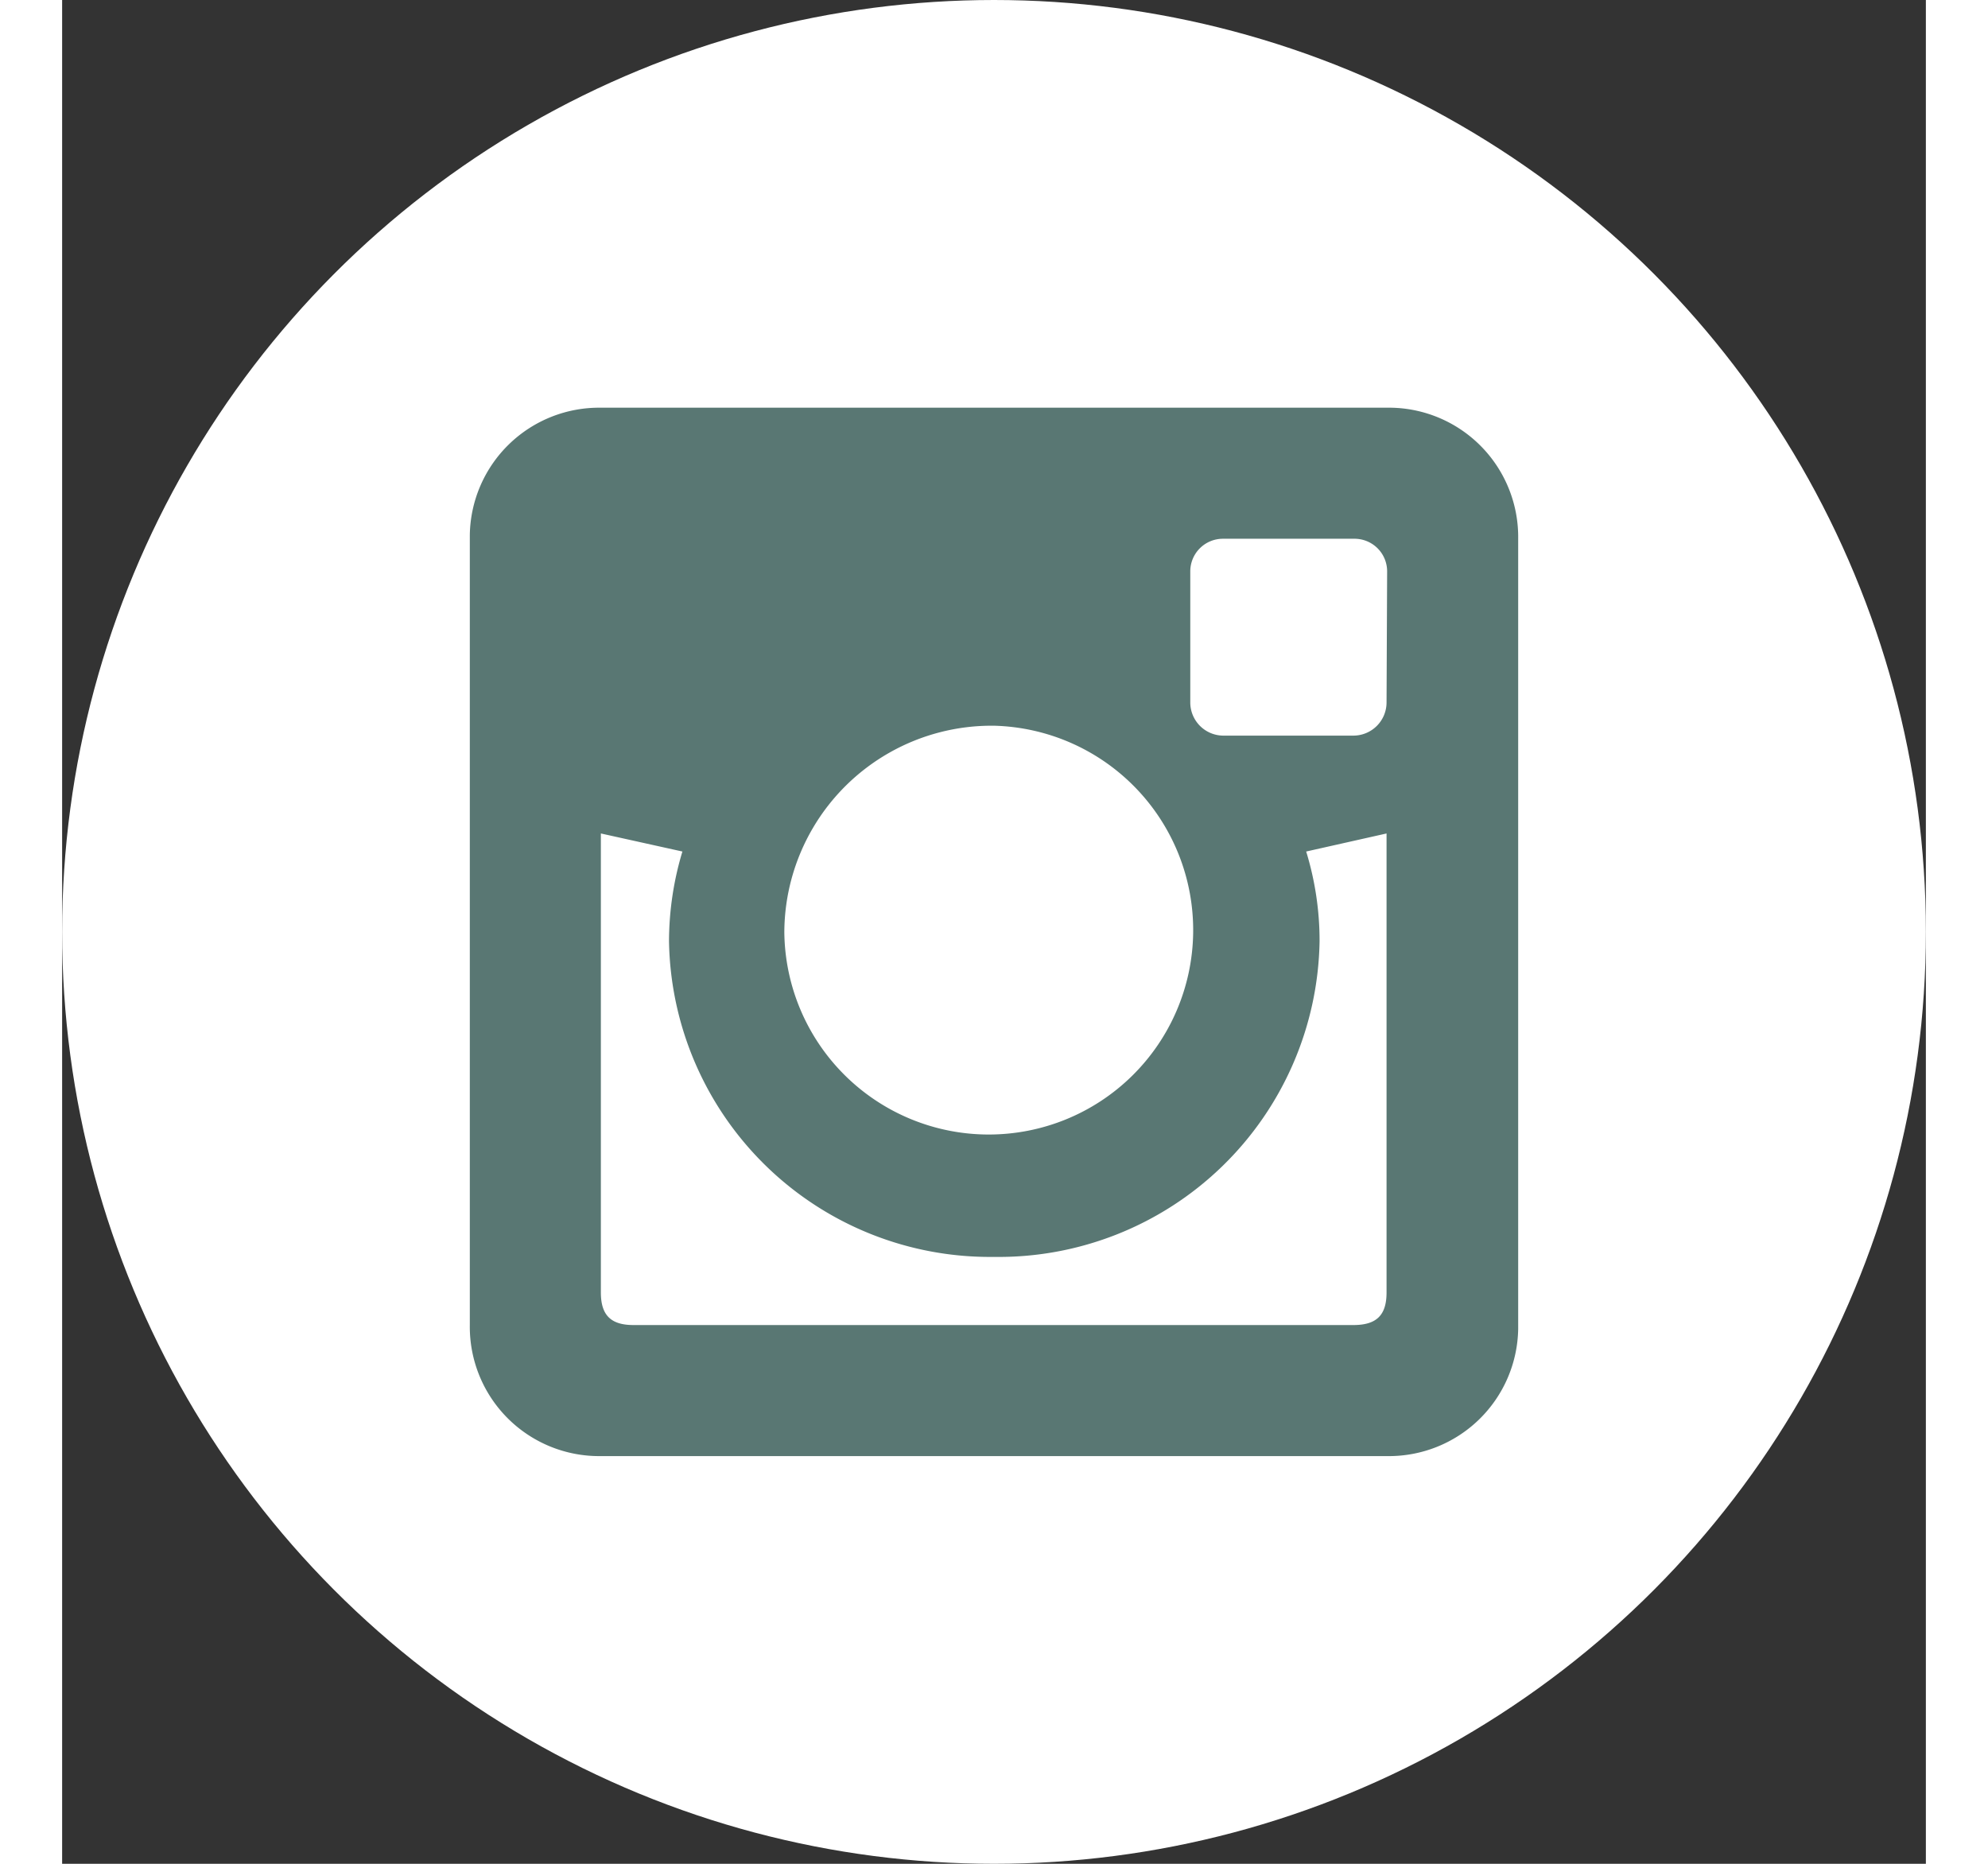
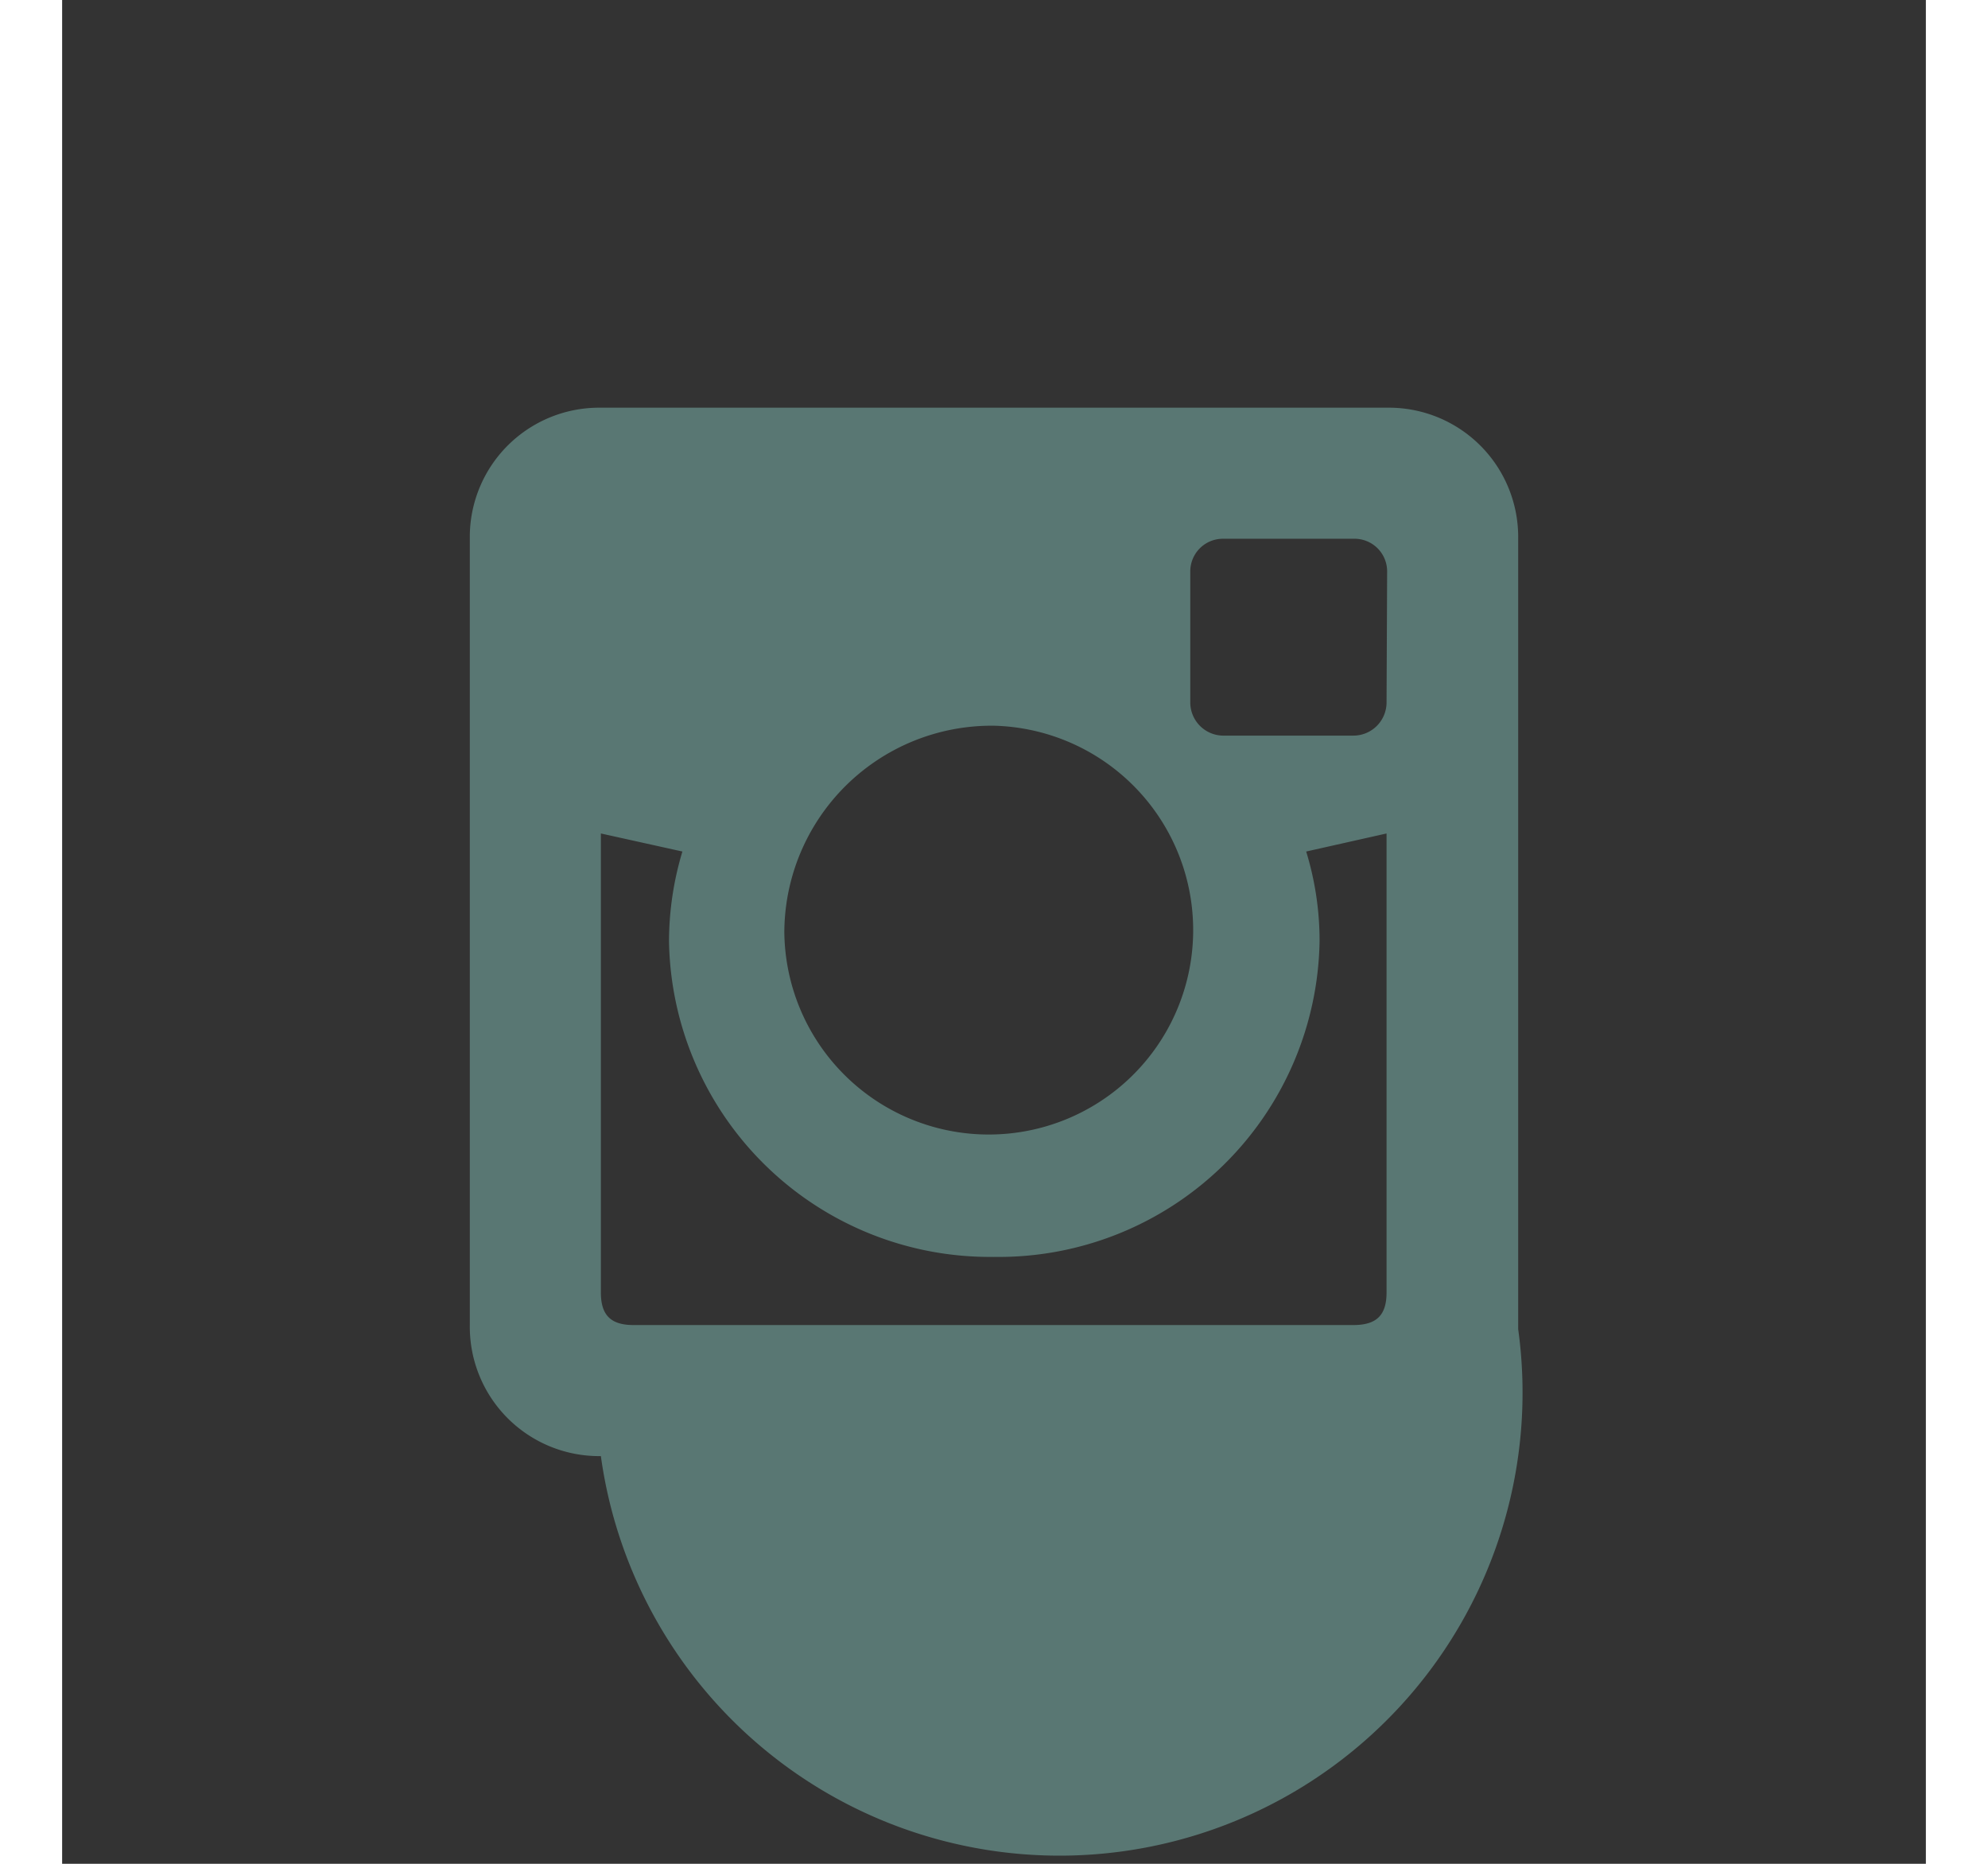
<svg xmlns="http://www.w3.org/2000/svg" height="30px" wdith="30px" viewBox="0 0 32 32">
  <rect x="0" y="0" width="32" height="32" fill="#333333" stroke="none" />
  <defs>
    <style>.cls-1{fill:#fff;}.cls-2{fill:#597773;}</style>
  </defs>
-   <circle class="cls-1" cx="16" cy="16" r="16" />
-   <path class="cls-2" d="M22.75,7H9.25A2.22,2.22,0,0,0,7,9.18V22.75A2.22,2.22,0,0,0,9.25,25h13.5A2.22,2.22,0,0,0,25,22.82V9.25A2.22,2.22,0,0,0,22.82,7ZM16,12.46A3.51,3.51,0,1,1,12.4,16,3.56,3.56,0,0,1,16,12.46Zm6.74,9.73c0,.39-.17.56-.57.56H9.81c-.39,0-.56-.17-.56-.56V14.31l1.4.31a5.37,5.37,0,0,0-.23,1.54A5.51,5.51,0,0,0,16,21.58a5.51,5.51,0,0,0,5.59-5.42,5.22,5.22,0,0,0-.23-1.54l1.38-.31v7.88Zm0-10.13a.57.57,0,0,1-.57.57H19.93a.57.57,0,0,1-.56-.57V9.81a.56.56,0,0,1,.56-.56h2.25a.56.56,0,0,1,.57.56Z" />
+   <path class="cls-2" d="M22.75,7H9.25A2.22,2.22,0,0,0,7,9.18V22.75A2.22,2.22,0,0,0,9.25,25A2.22,2.22,0,0,0,25,22.82V9.25A2.22,2.22,0,0,0,22.82,7ZM16,12.46A3.51,3.51,0,1,1,12.4,16,3.56,3.56,0,0,1,16,12.46Zm6.74,9.73c0,.39-.17.56-.57.56H9.81c-.39,0-.56-.17-.56-.56V14.31l1.4.31a5.37,5.37,0,0,0-.23,1.54A5.51,5.51,0,0,0,16,21.58a5.51,5.51,0,0,0,5.59-5.42,5.22,5.22,0,0,0-.23-1.54l1.38-.31v7.88Zm0-10.13a.57.57,0,0,1-.57.57H19.93a.57.57,0,0,1-.56-.57V9.81a.56.56,0,0,1,.56-.56h2.25a.56.56,0,0,1,.57.56Z" />
</svg>